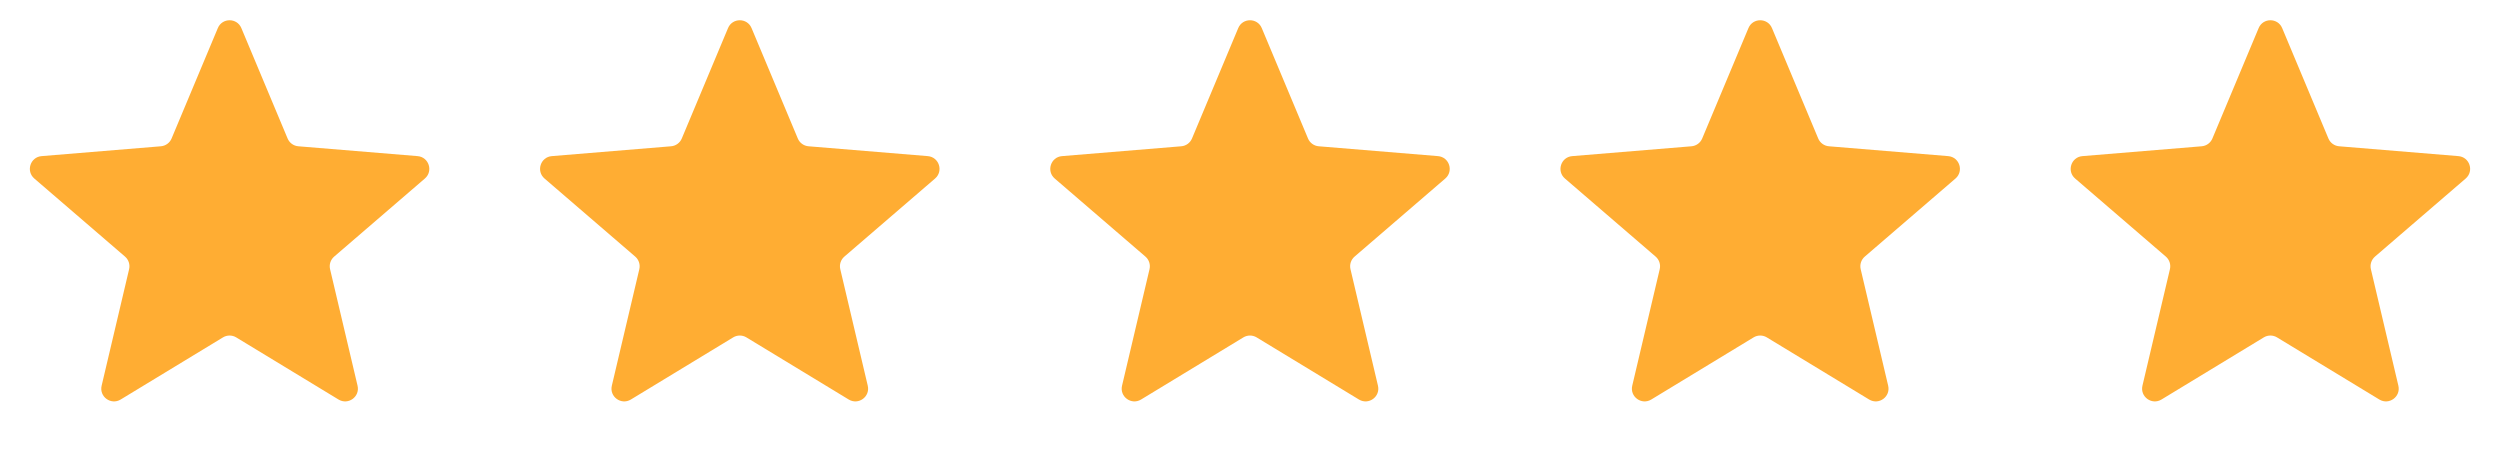
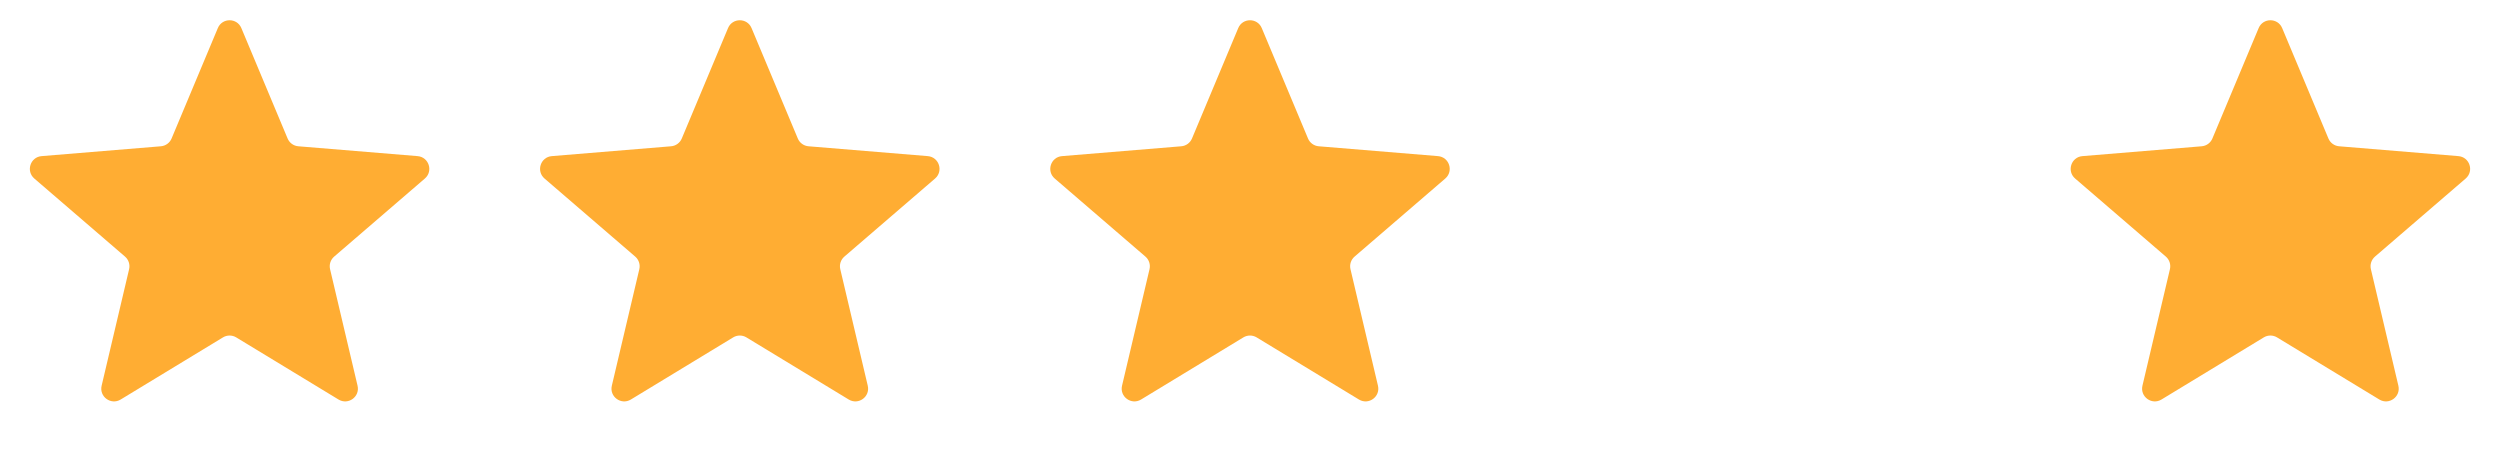
<svg xmlns="http://www.w3.org/2000/svg" width="98" height="18" viewBox="0 0 98 18" fill="none">
  <path d="M8.539 1.101C8.71 0.692 9.29 0.692 9.461 1.101L11.274 5.429C11.346 5.601 11.508 5.719 11.694 5.734L16.37 6.12C16.812 6.157 16.991 6.708 16.655 6.998L13.099 10.059C12.958 10.181 12.896 10.371 12.939 10.553L14.016 15.119C14.118 15.551 13.649 15.892 13.27 15.661L9.26 13.226C9.1 13.129 8.9 13.129 8.74 13.226L4.73 15.661C4.351 15.892 3.882 15.551 3.984 15.119L5.061 10.553C5.104 10.371 5.042 10.181 4.901 10.059L1.345 6.998C1.009 6.708 1.188 6.157 1.63 6.12L6.306 5.734C6.492 5.719 6.654 5.601 6.726 5.429L8.539 1.101Z" fill="#FFAD33" />
  <path d="M28.539 1.101C28.71 0.692 29.29 0.692 29.461 1.101L31.274 5.429C31.346 5.601 31.508 5.719 31.694 5.734L36.37 6.12C36.812 6.157 36.991 6.708 36.655 6.998L33.099 10.059C32.958 10.181 32.896 10.371 32.939 10.553L34.016 15.119C34.118 15.551 33.649 15.892 33.27 15.661L29.26 13.226C29.1 13.129 28.9 13.129 28.74 13.226L24.73 15.661C24.351 15.892 23.882 15.551 23.984 15.119L25.061 10.553C25.104 10.371 25.042 10.181 24.901 10.059L21.345 6.998C21.009 6.708 21.188 6.157 21.63 6.12L26.306 5.734C26.492 5.719 26.654 5.601 26.726 5.429L28.539 1.101Z" fill="#FFAD33" />
  <path d="M48.539 1.101C48.71 0.692 49.29 0.692 49.461 1.101L51.274 5.429C51.346 5.601 51.508 5.719 51.694 5.734L56.37 6.12C56.812 6.157 56.991 6.708 56.655 6.998L53.099 10.059C52.958 10.181 52.896 10.371 52.939 10.553L54.016 15.119C54.118 15.551 53.649 15.892 53.27 15.661L49.26 13.226C49.1 13.129 48.9 13.129 48.74 13.226L44.73 15.661C44.351 15.892 43.882 15.551 43.984 15.119L45.061 10.553C45.104 10.371 45.042 10.181 44.901 10.059L41.345 6.998C41.009 6.708 41.188 6.157 41.63 6.12L46.306 5.734C46.492 5.719 46.654 5.601 46.726 5.429L48.539 1.101Z" fill="#FFAD33" />
-   <path d="M68.539 1.101C68.71 0.692 69.29 0.692 69.461 1.101L71.274 5.429C71.346 5.601 71.508 5.719 71.694 5.734L76.37 6.12C76.812 6.157 76.991 6.708 76.655 6.998L73.099 10.059C72.958 10.181 72.896 10.371 72.939 10.553L74.016 15.119C74.118 15.551 73.649 15.892 73.27 15.661L69.26 13.226C69.1 13.129 68.9 13.129 68.74 13.226L64.73 15.661C64.351 15.892 63.882 15.551 63.984 15.119L65.061 10.553C65.104 10.371 65.042 10.181 64.901 10.059L61.345 6.998C61.009 6.708 61.188 6.157 61.63 6.12L66.306 5.734C66.492 5.719 66.654 5.601 66.726 5.429L68.539 1.101Z" fill="#FFAD33" />
  <path d="M88.539 1.101C88.71 0.692 89.29 0.692 89.461 1.101L91.274 5.429C91.346 5.601 91.508 5.719 91.694 5.734L96.37 6.12C96.812 6.157 96.991 6.708 96.655 6.998L93.099 10.059C92.958 10.181 92.896 10.371 92.939 10.553L94.016 15.119C94.118 15.551 93.649 15.892 93.27 15.661L89.26 13.226C89.1 13.129 88.9 13.129 88.74 13.226L84.73 15.661C84.351 15.892 83.882 15.551 83.984 15.119L85.061 10.553C85.104 10.371 85.042 10.181 84.901 10.059L81.345 6.998C81.009 6.708 81.188 6.157 81.63 6.12L86.306 5.734C86.492 5.719 86.654 5.601 86.726 5.429L88.539 1.101Z" fill="#FFAD33" />
</svg>